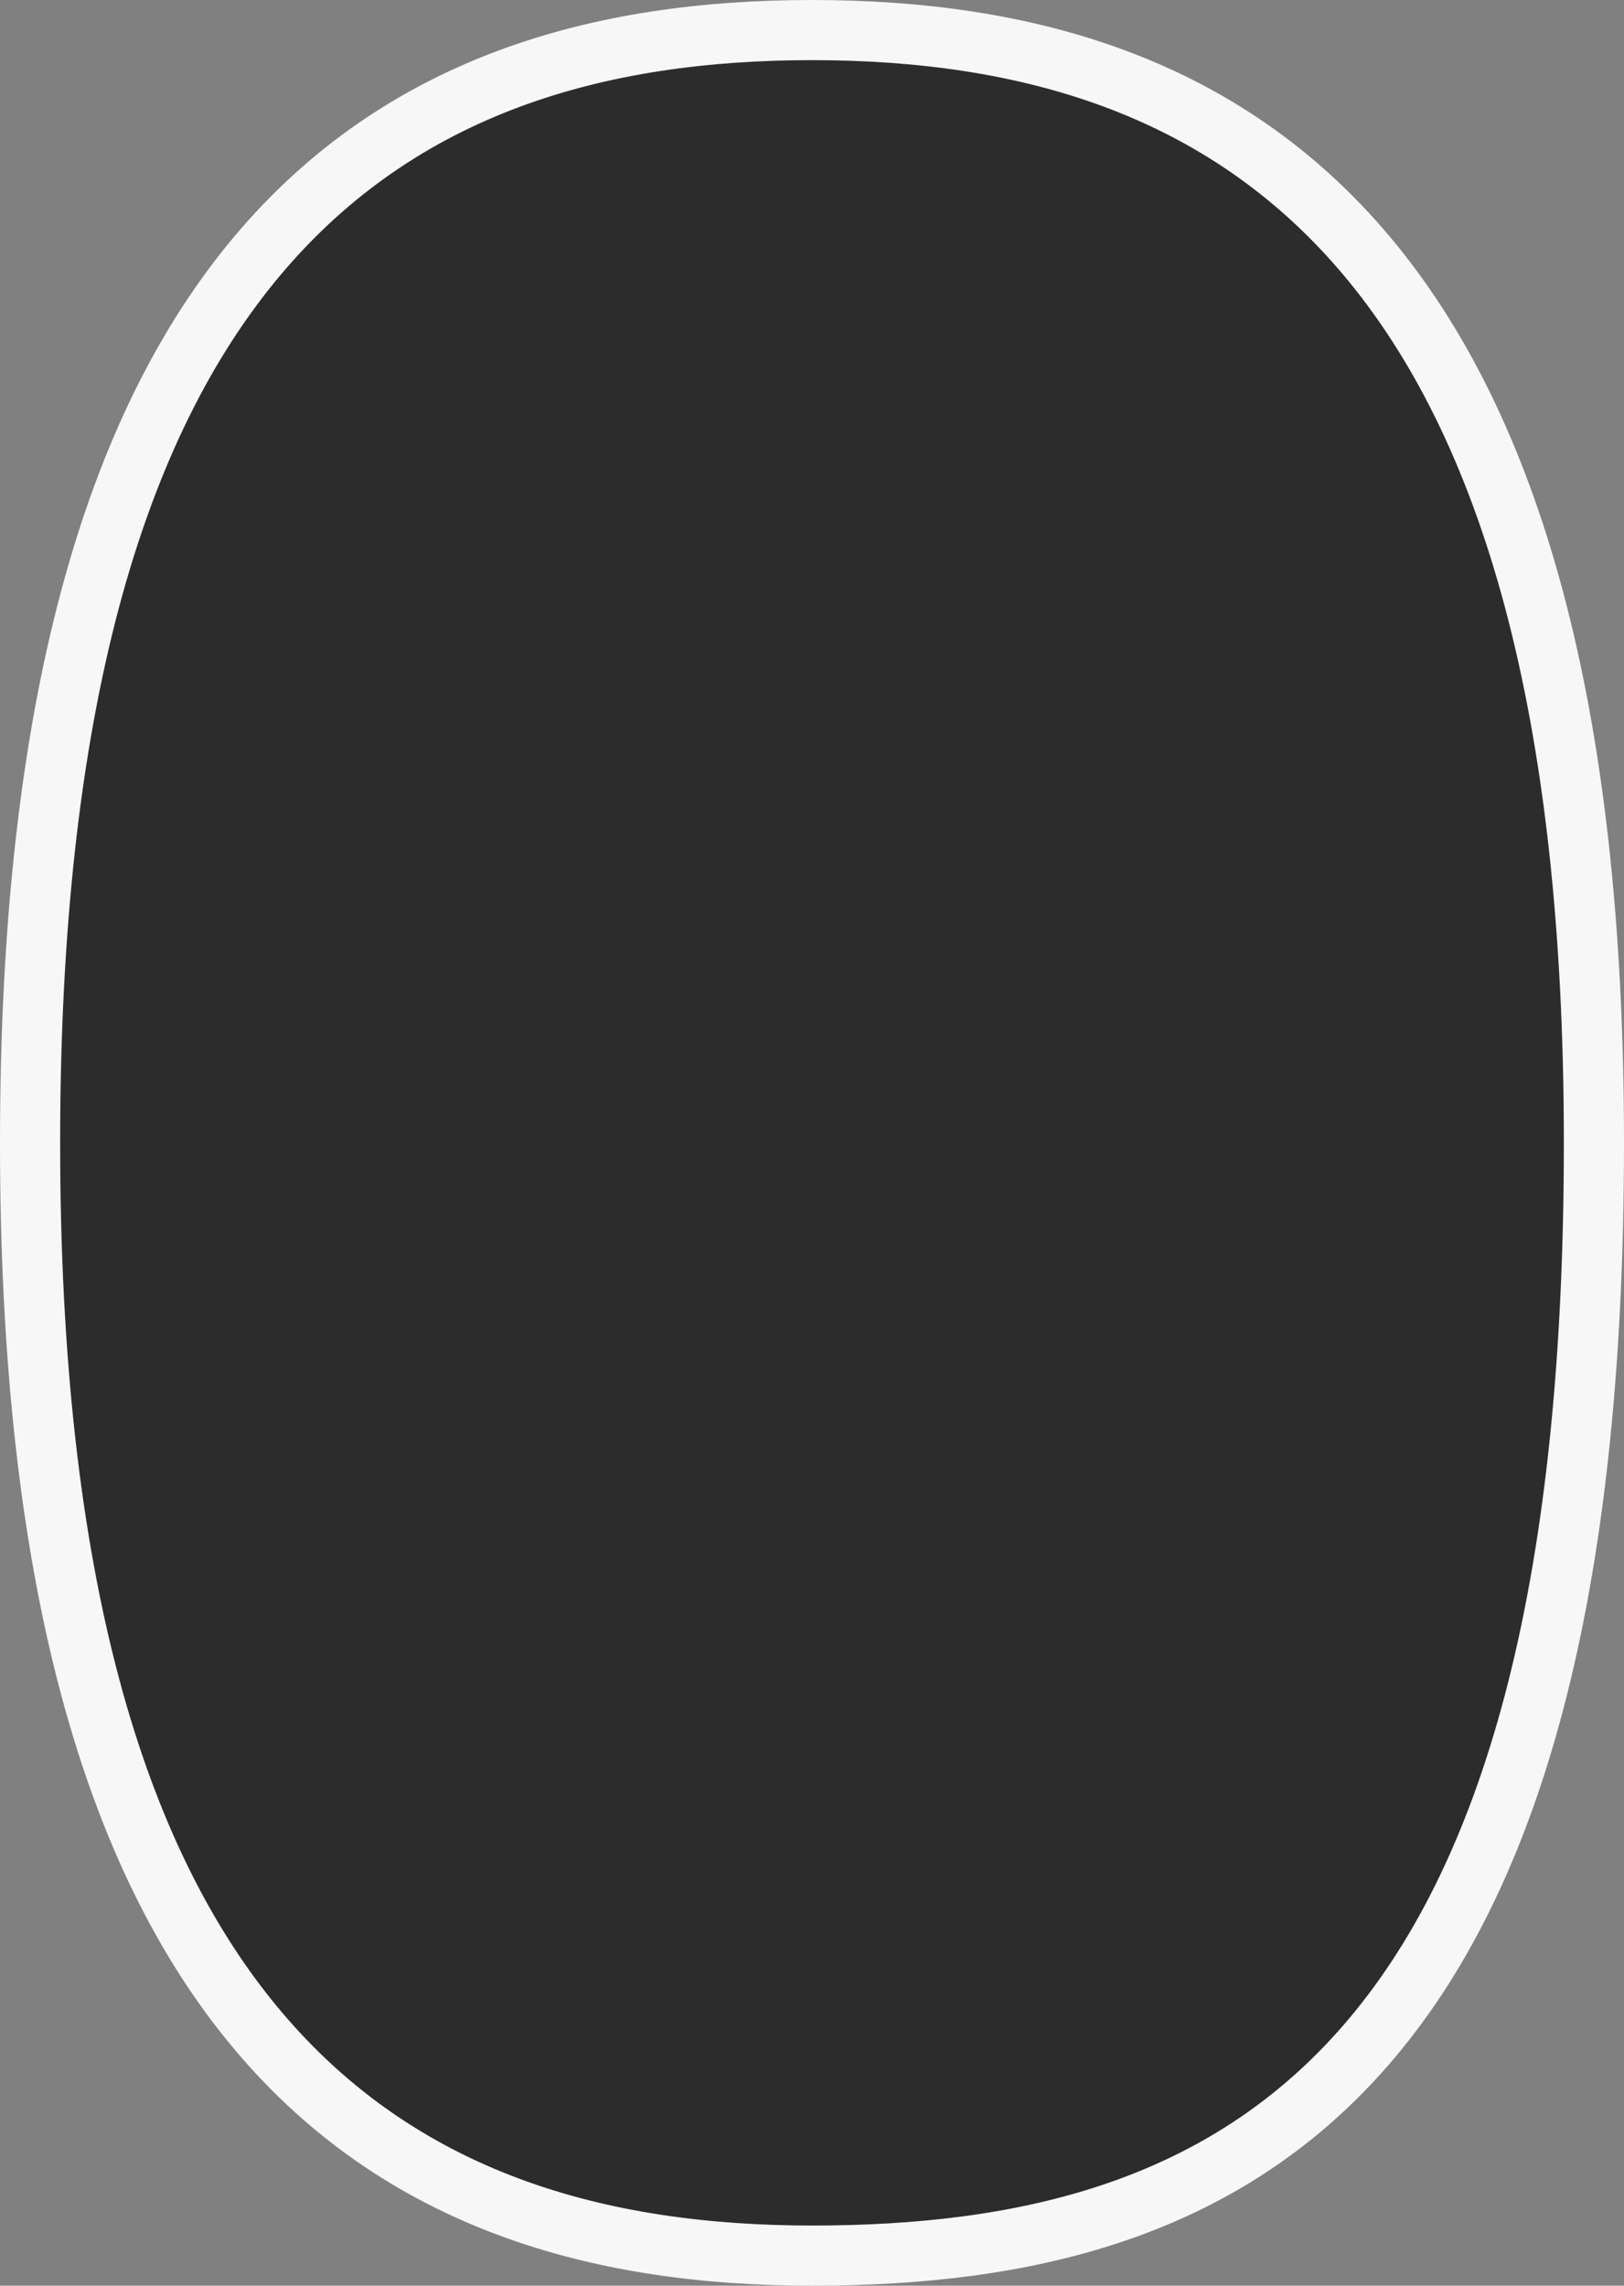
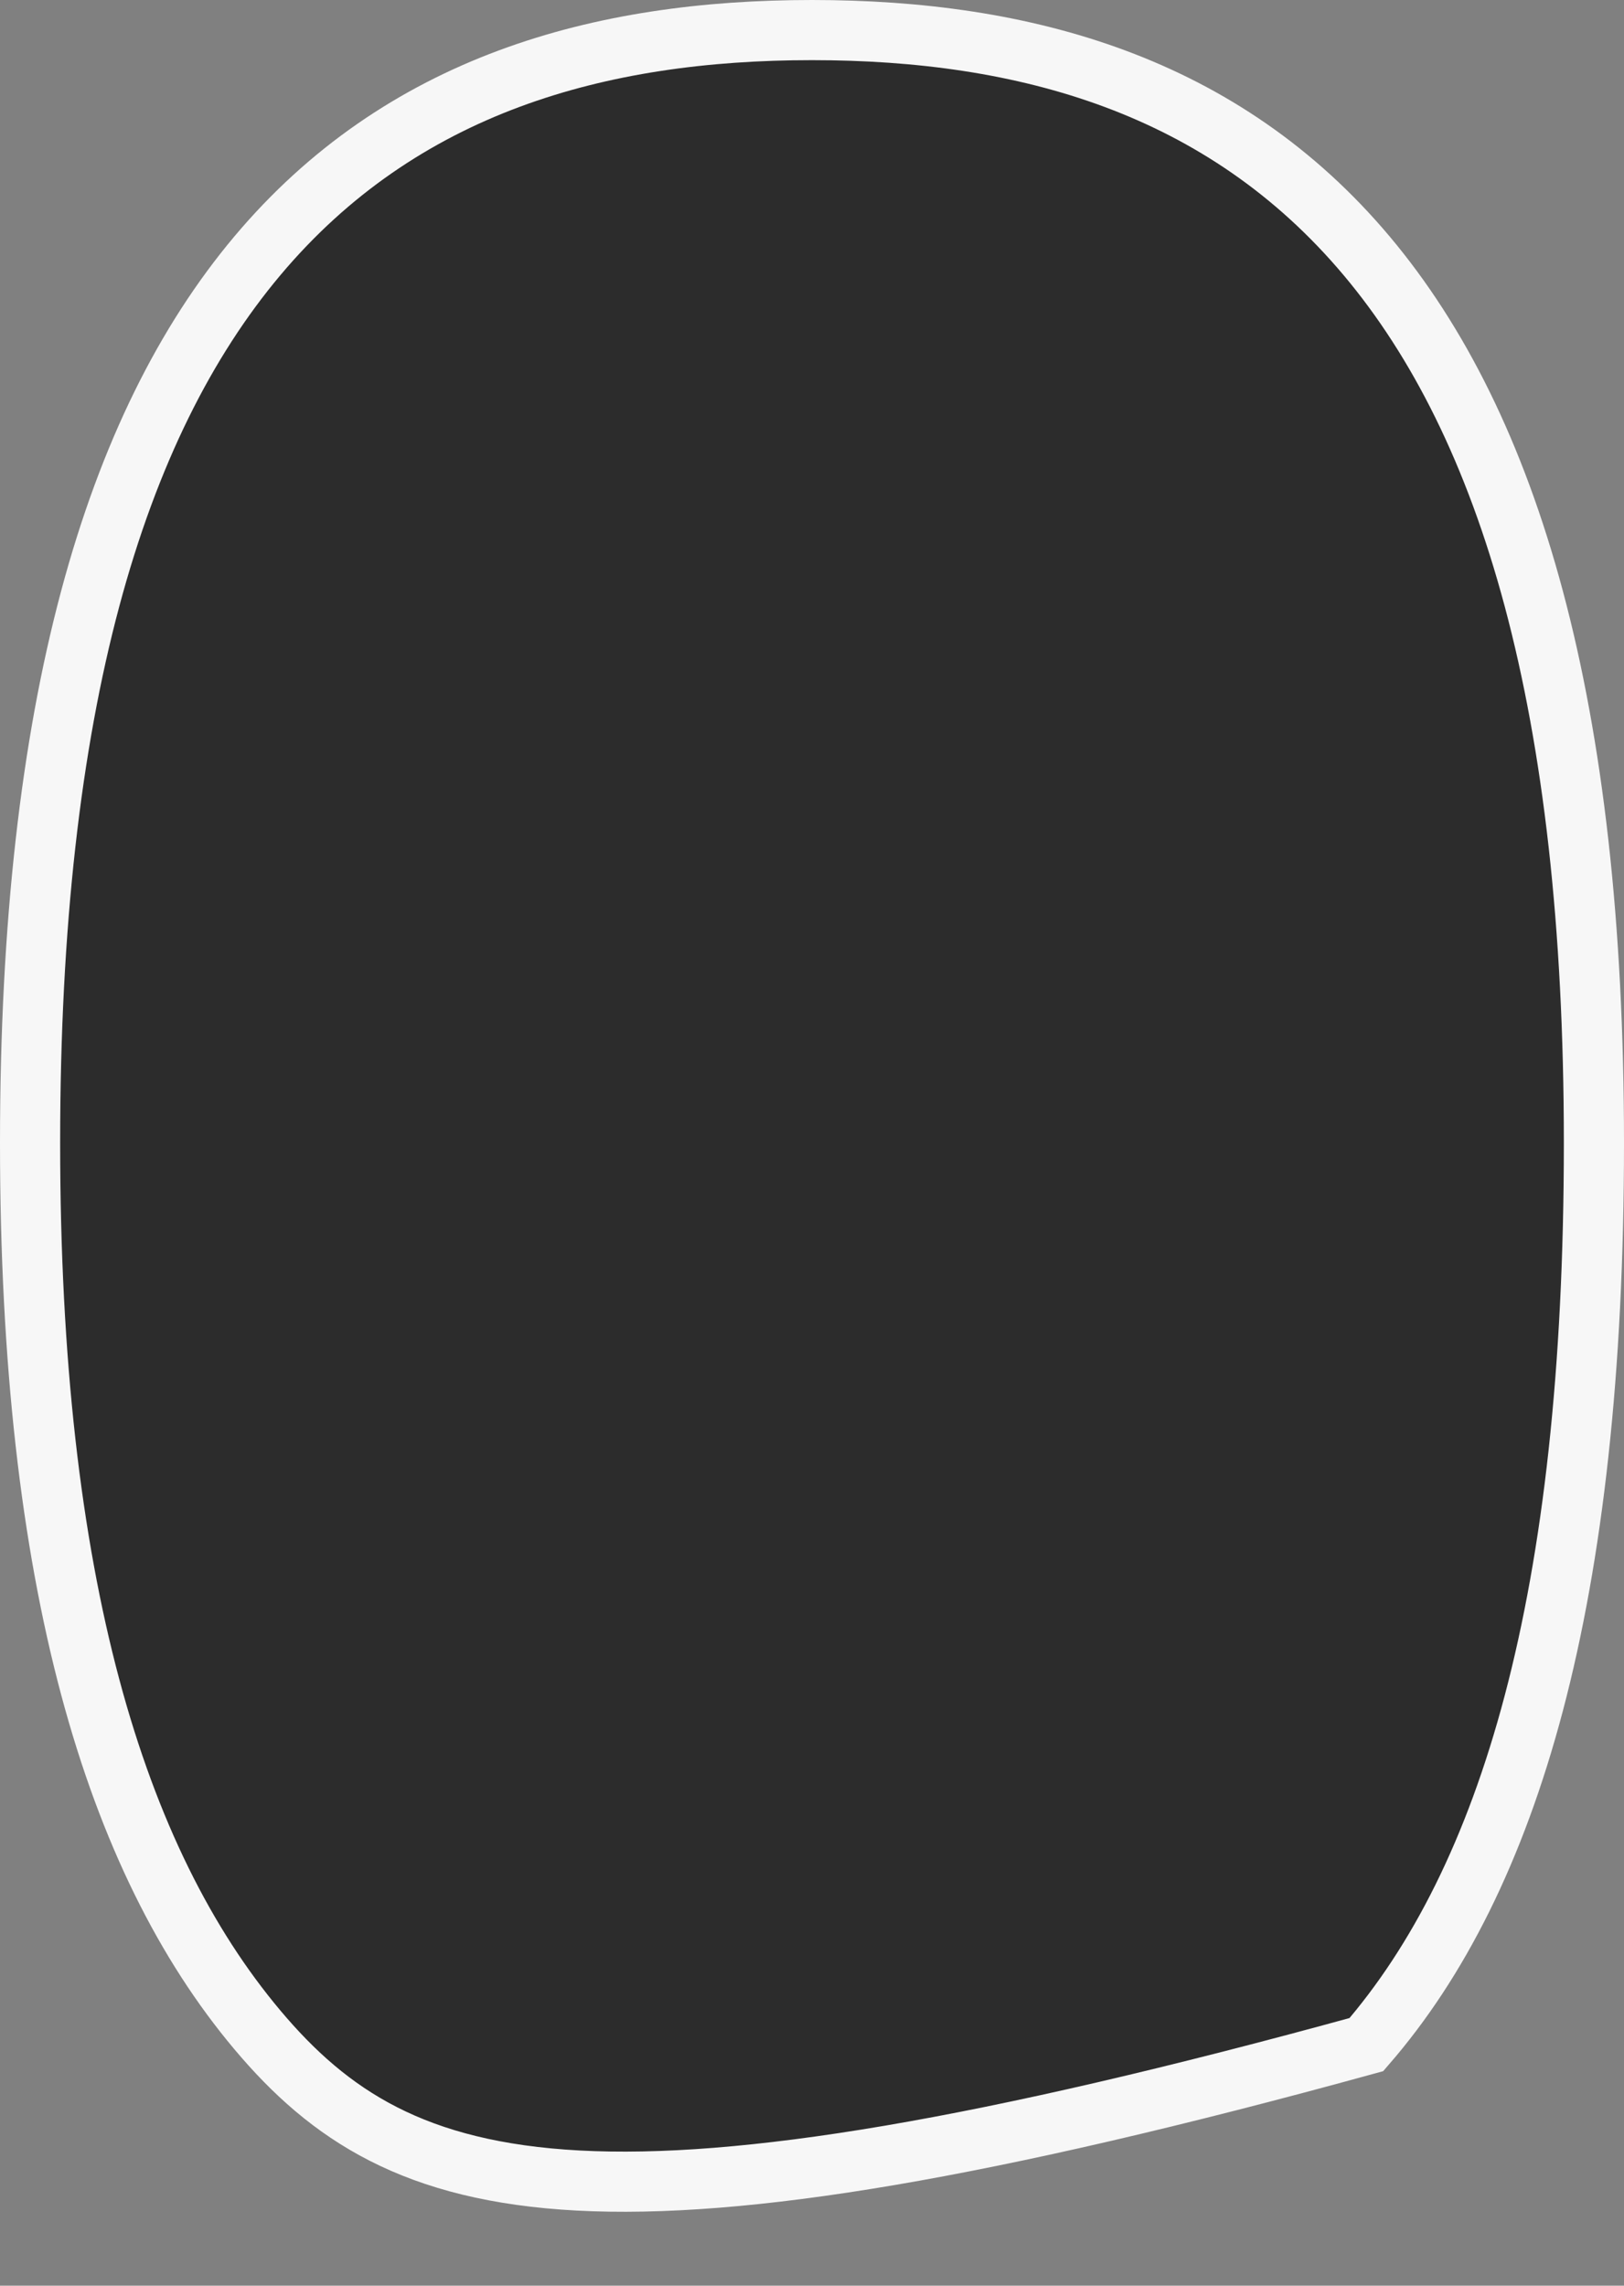
<svg xmlns="http://www.w3.org/2000/svg" width="27" height="38" viewBox="0 0 27 38" fill="none">
  <rect x="0" y="0" width="27" height="38" fill="#808080" stroke="none" />
-   <path d="M26.5 19C26.5 26.594 25.097 31.244 22.717 33.992C20.317 36.764 17.014 37.5 13.5 37.5C9.964 37.5 6.67 36.592 4.278 33.746C1.905 30.922 0.5 26.28 0.5 19C0.5 11.72 1.905 7.078 4.278 4.254C6.67 1.408 9.964 0.5 13.5 0.5C17.036 0.5 20.33 1.408 22.722 4.254C25.095 7.078 26.5 11.72 26.5 19Z" fill="#2C2C2C" stroke="#F7F7F7" />
+   <path d="M26.5 19C26.5 26.594 25.097 31.244 22.717 33.992C9.964 37.5 6.67 36.592 4.278 33.746C1.905 30.922 0.5 26.28 0.5 19C0.5 11.72 1.905 7.078 4.278 4.254C6.67 1.408 9.964 0.5 13.5 0.5C17.036 0.5 20.33 1.408 22.722 4.254C25.095 7.078 26.5 11.72 26.5 19Z" fill="#2C2C2C" stroke="#F7F7F7" />
</svg>